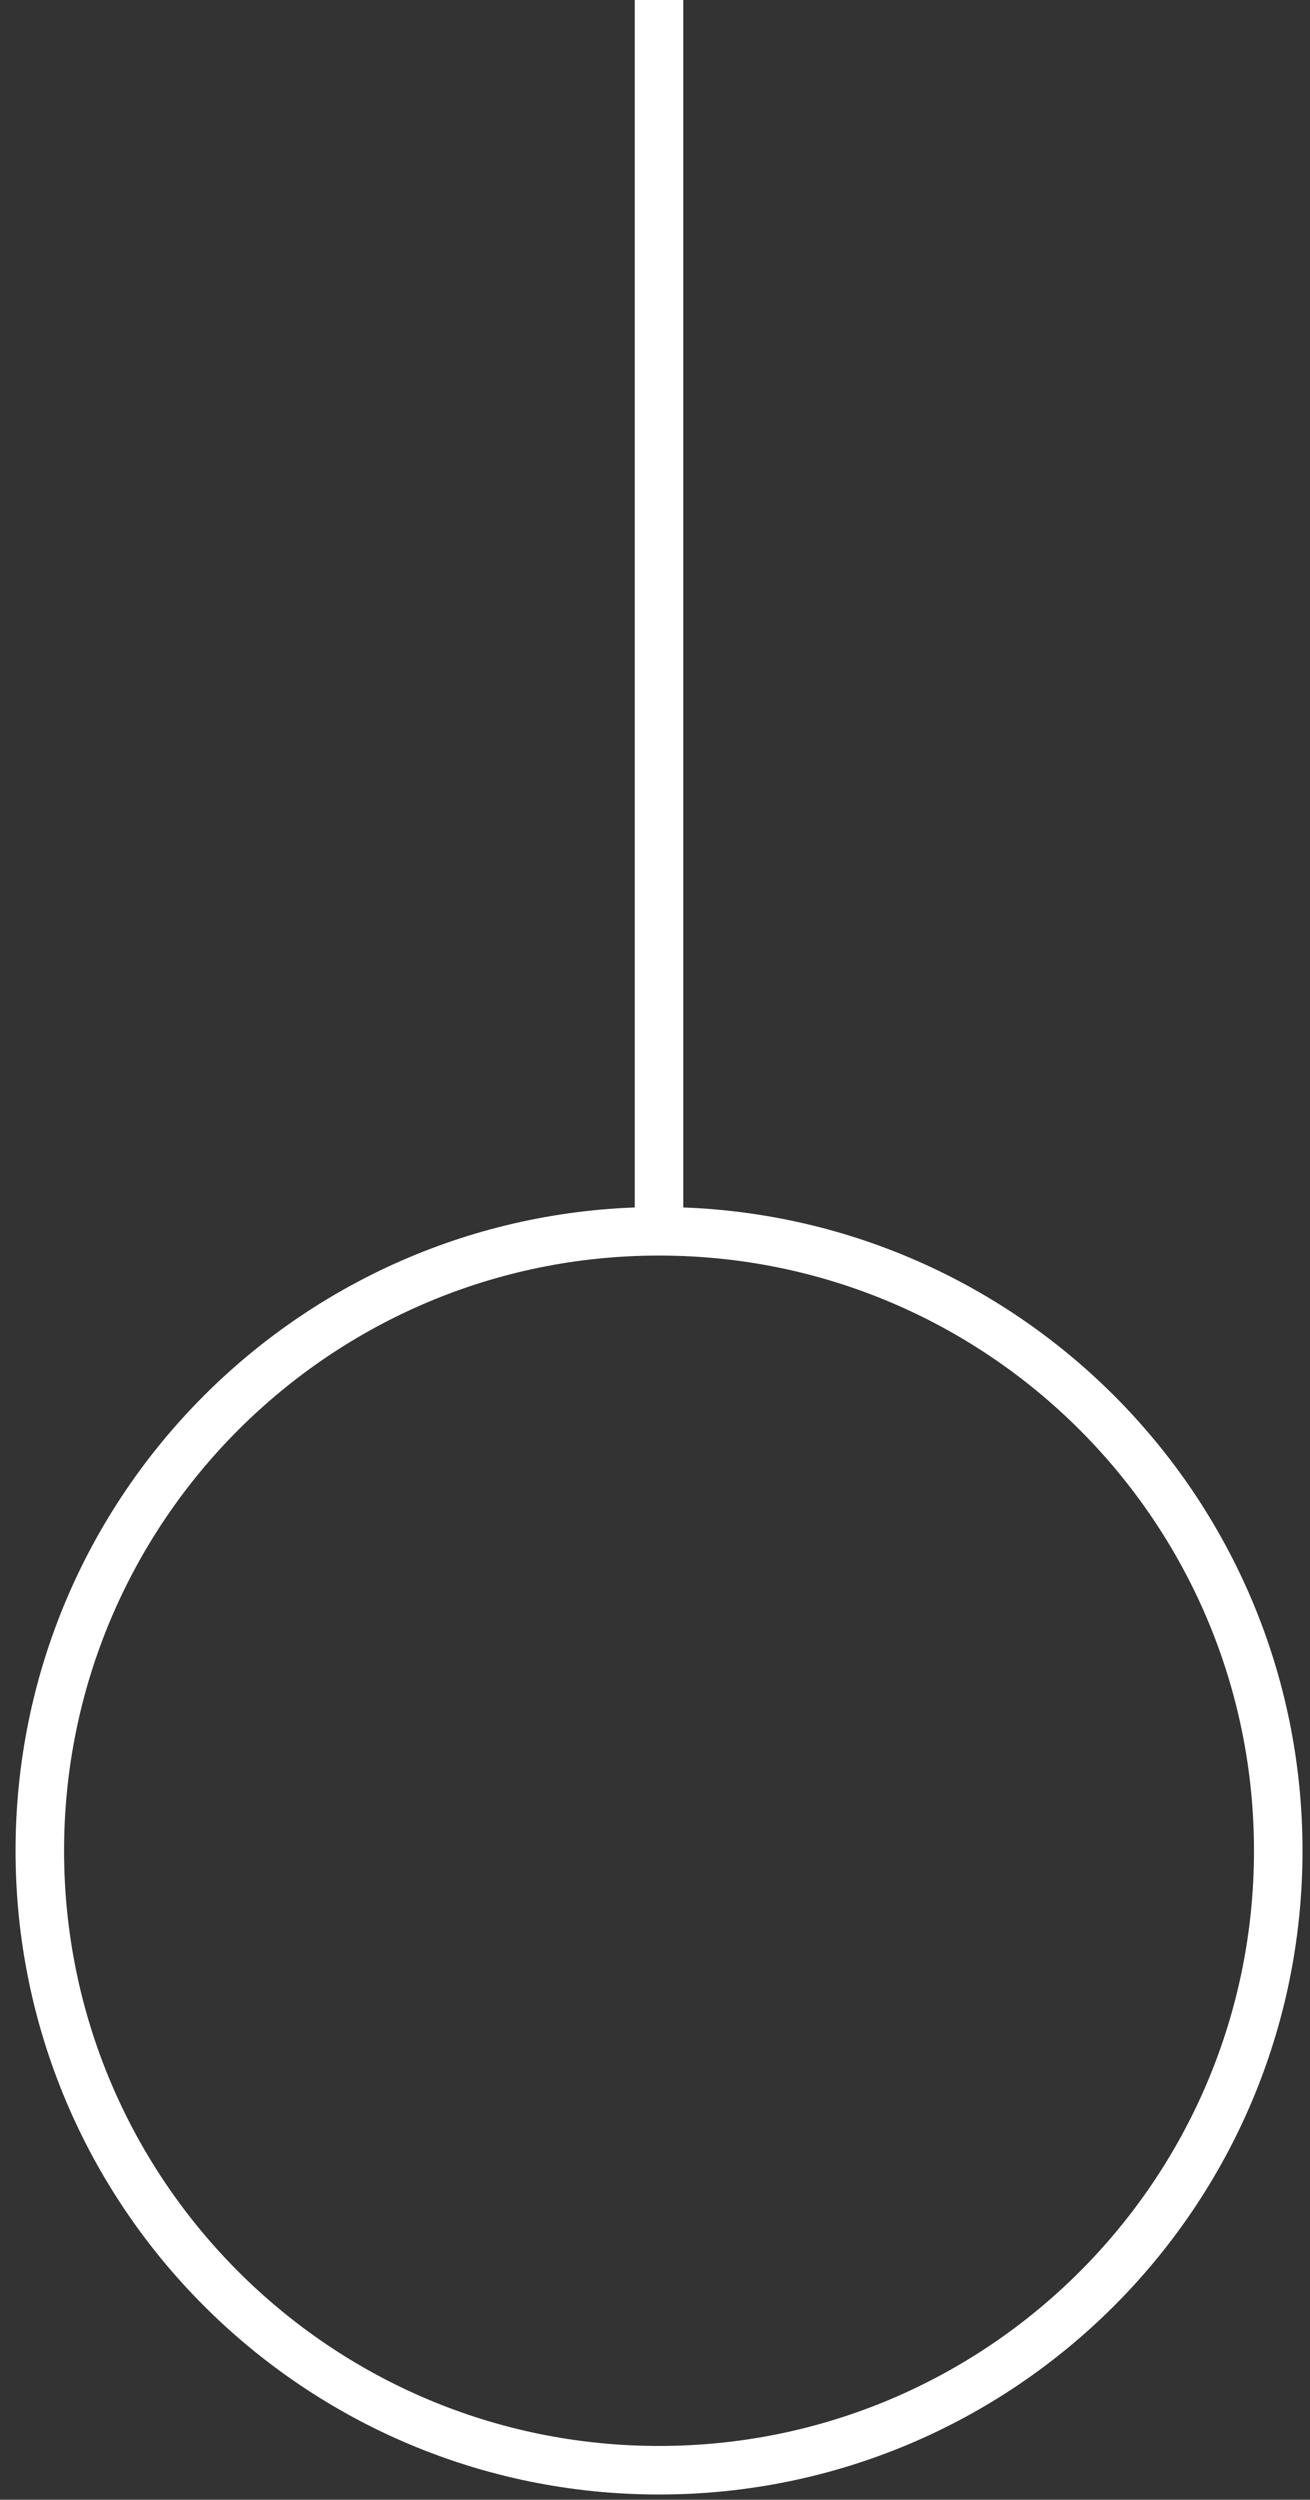
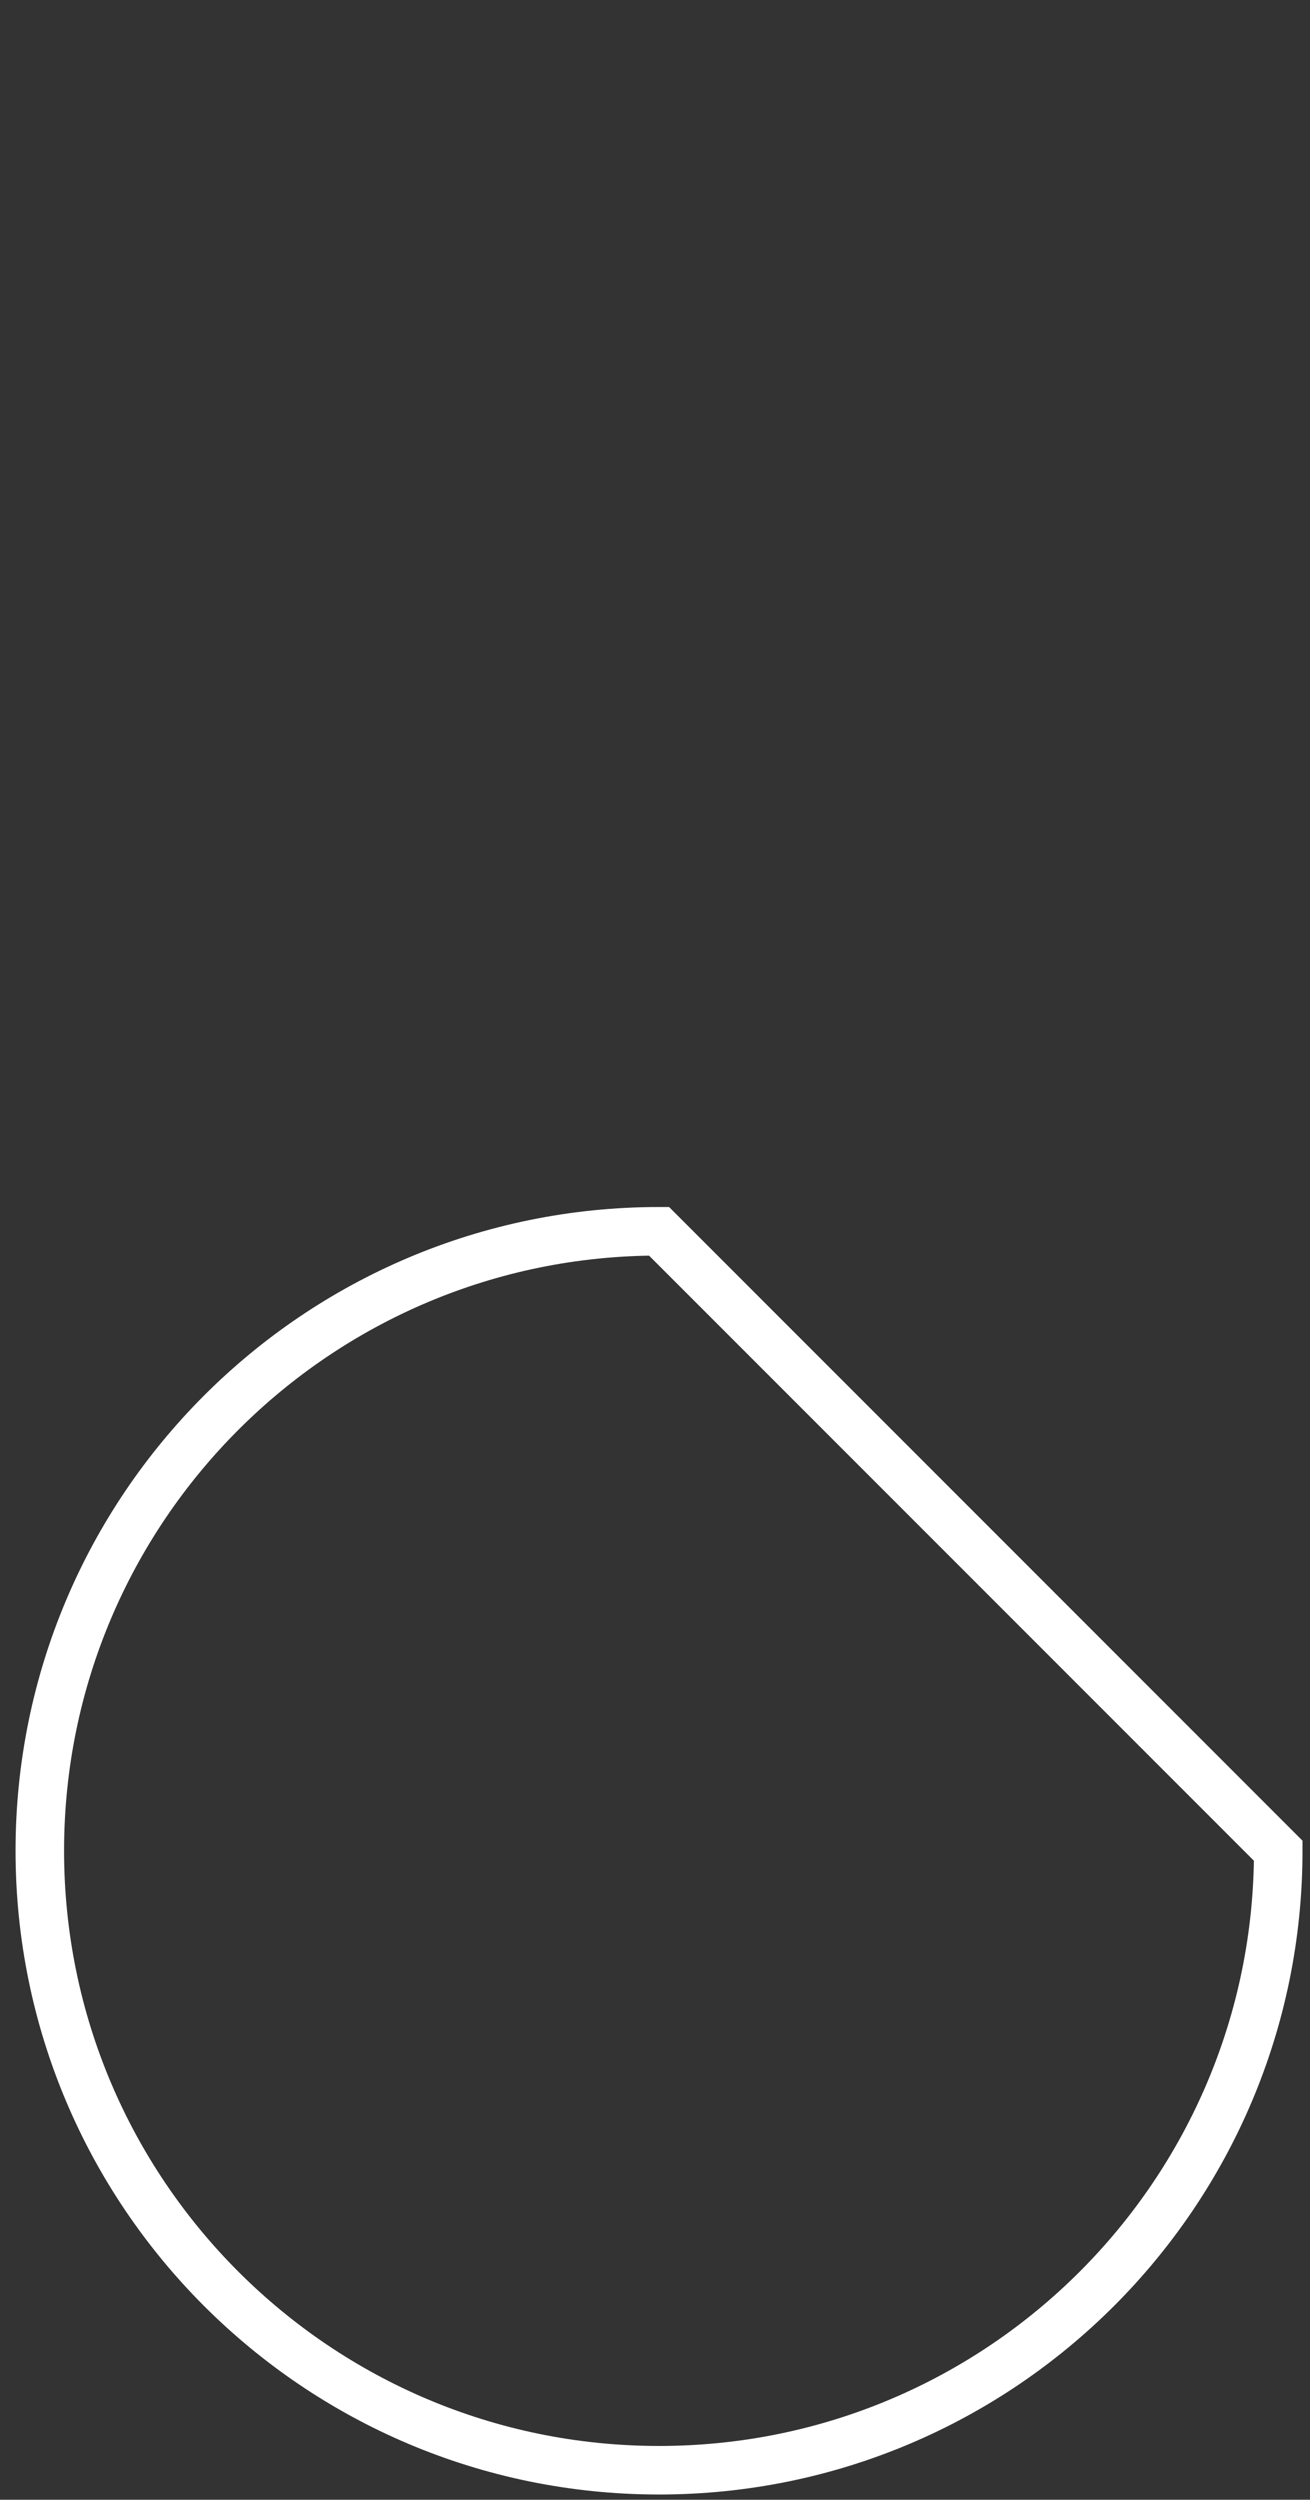
<svg xmlns="http://www.w3.org/2000/svg" width="54" height="103" viewBox="0 0 54 103" fill="none">
  <rect x="0" y="0" width="54" height="103" fill="#333333" stroke="none" />
-   <path d="M52.691 76.259C52.691 90.356 41.263 101.784 27.166 101.784C13.069 101.784 1.641 90.356 1.641 76.259C1.641 62.162 13.069 50.734 27.166 50.734C41.263 50.734 52.691 62.162 52.691 76.259Z" stroke="white" stroke-width="2" />
-   <path d="M27.166 50.681V0" stroke="white" stroke-width="2" />
+   <path d="M52.691 76.259C52.691 90.356 41.263 101.784 27.166 101.784C13.069 101.784 1.641 90.356 1.641 76.259C1.641 62.162 13.069 50.734 27.166 50.734Z" stroke="white" stroke-width="2" />
</svg>